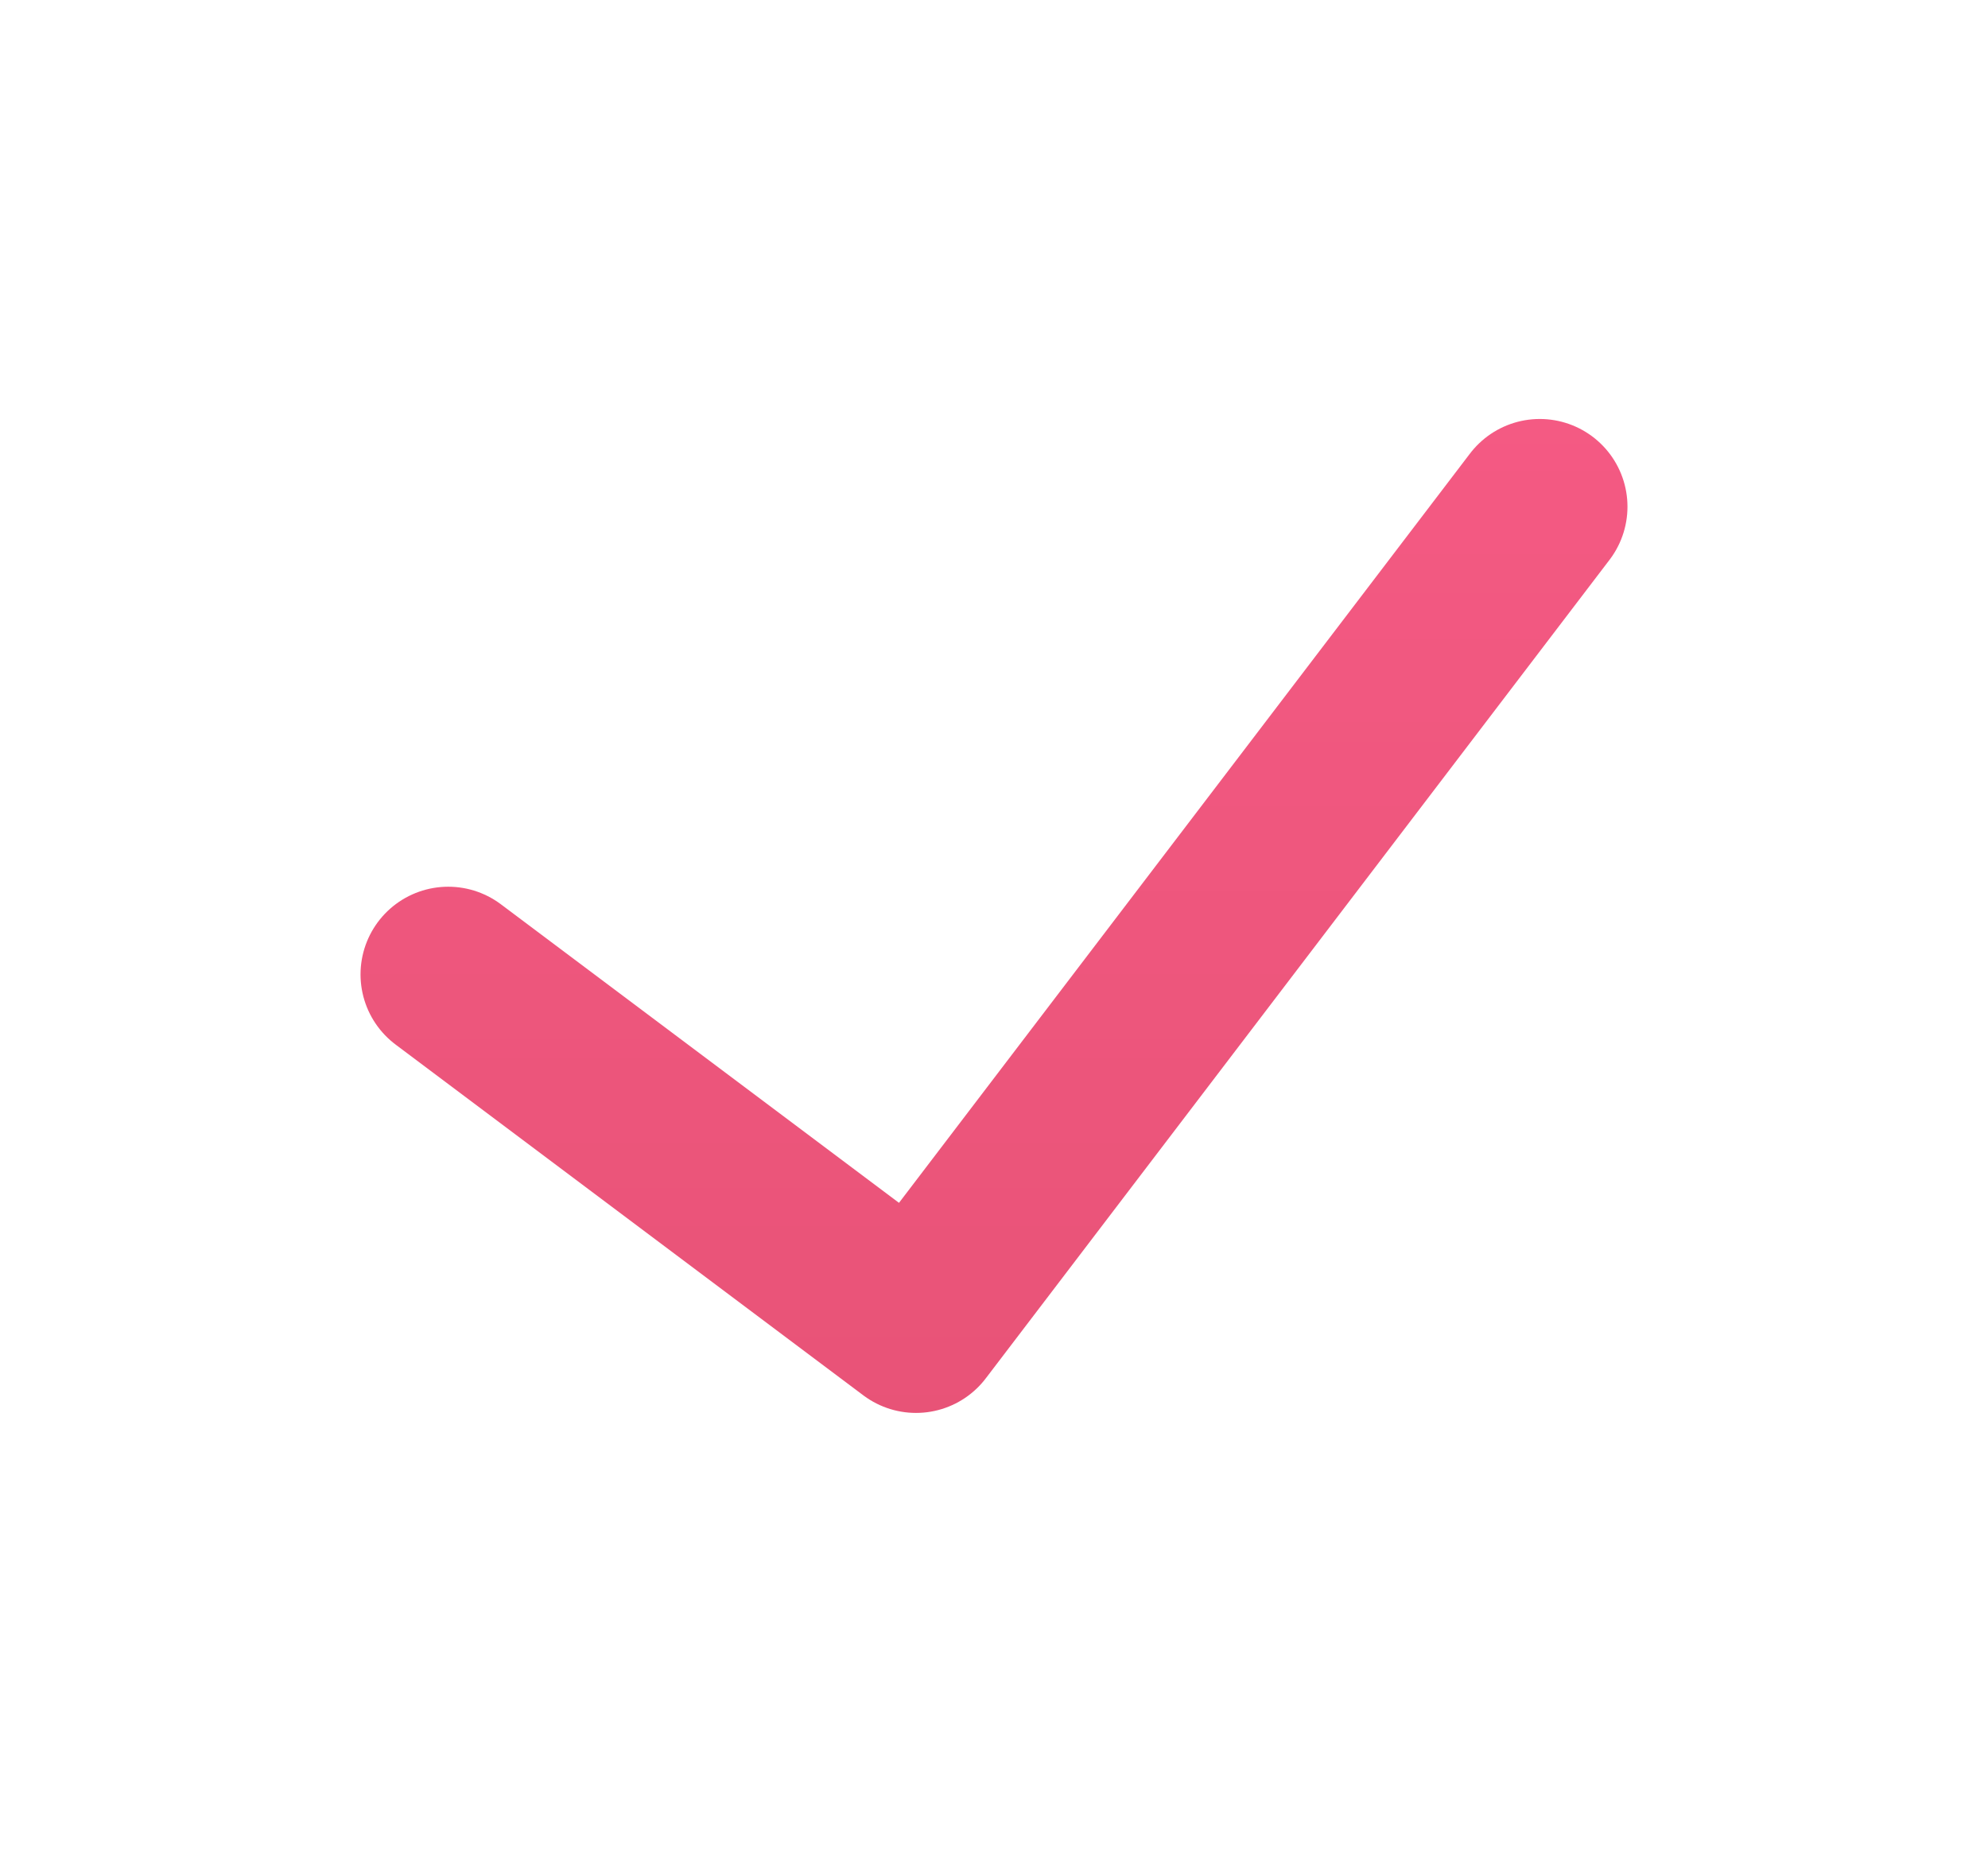
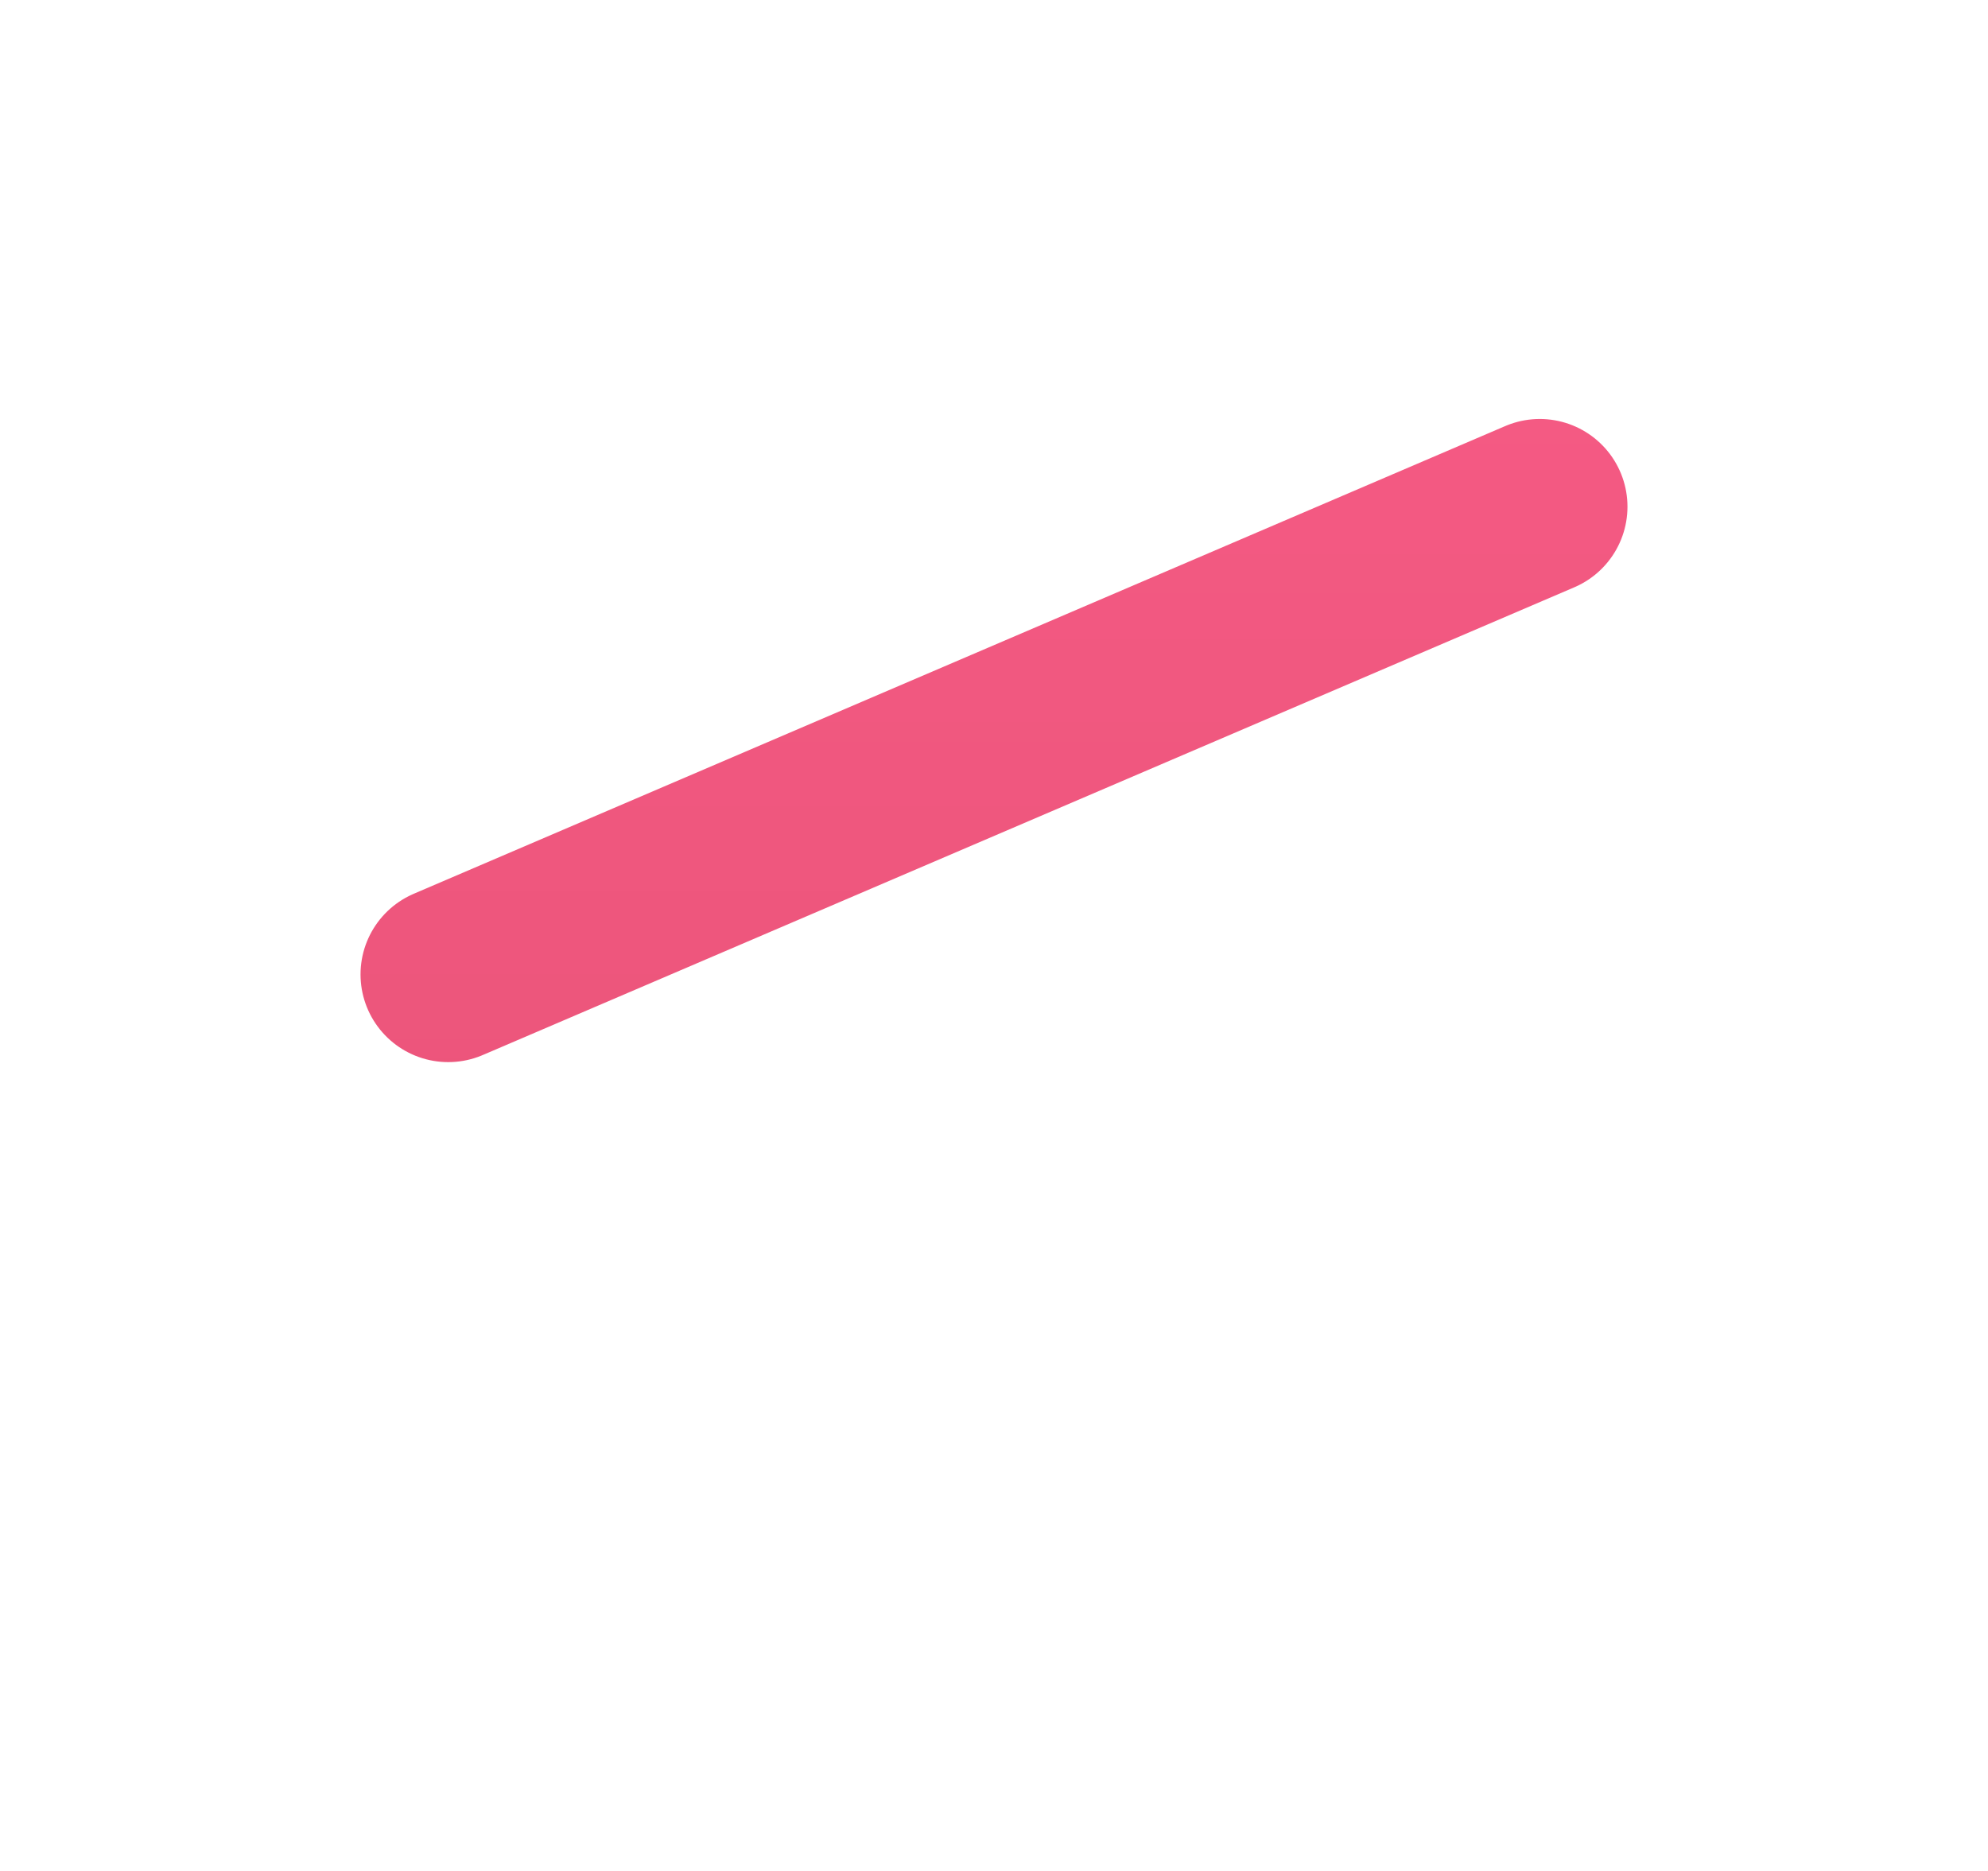
<svg xmlns="http://www.w3.org/2000/svg" width="17" height="16" viewBox="0 0 17 16" fill="none">
  <g id="check">
-     <path id="path" d="M3.833 8.333L7.833 11.333L13.167 4.333" stroke="url(#paint0_linear_3248_1110)" stroke-width="1.5" stroke-linecap="round" stroke-linejoin="round" />
+     <path id="path" d="M3.833 8.333L13.167 4.333" stroke="url(#paint0_linear_3248_1110)" stroke-width="1.5" stroke-linecap="round" stroke-linejoin="round" />
  </g>
  <defs>
    <linearGradient id="paint0_linear_3248_1110" x1="8.772" y1="15.883" x2="8.772" y2="-0.654" gradientUnits="userSpaceOnUse">
      <stop stop-color="#E35072" />
      <stop offset="1" stop-color="#FA5D89" />
    </linearGradient>
  </defs>
</svg>